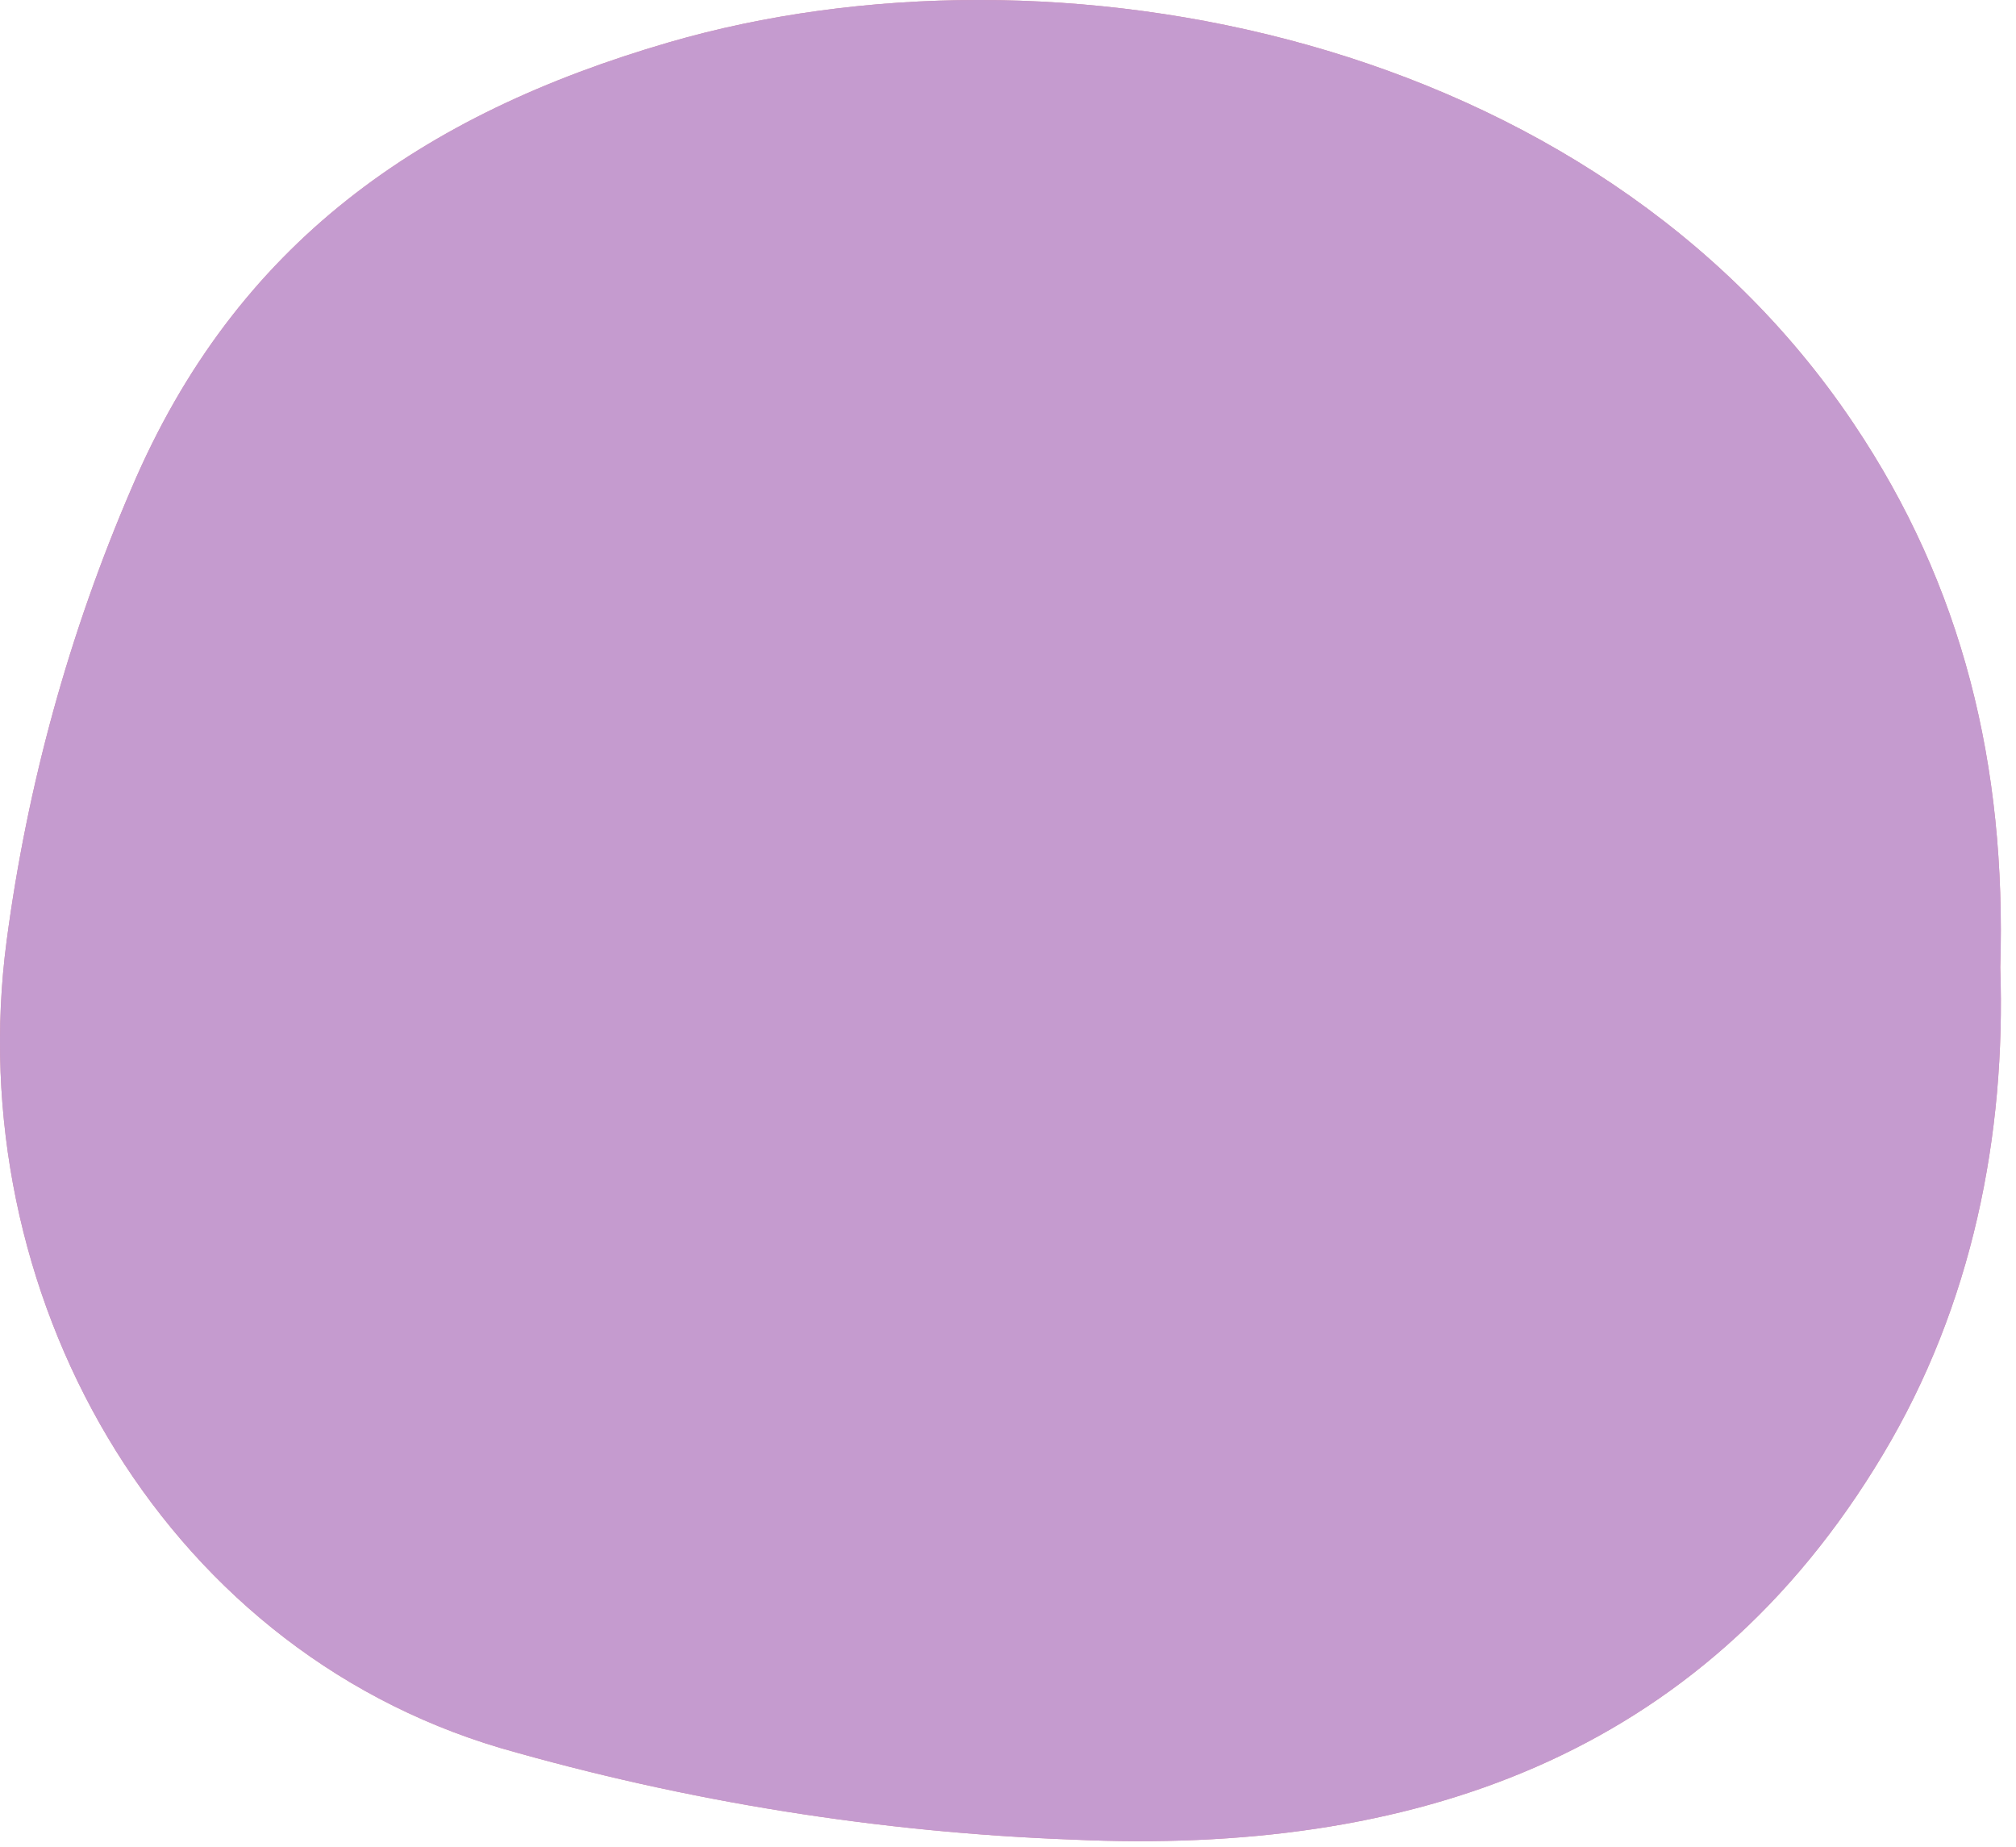
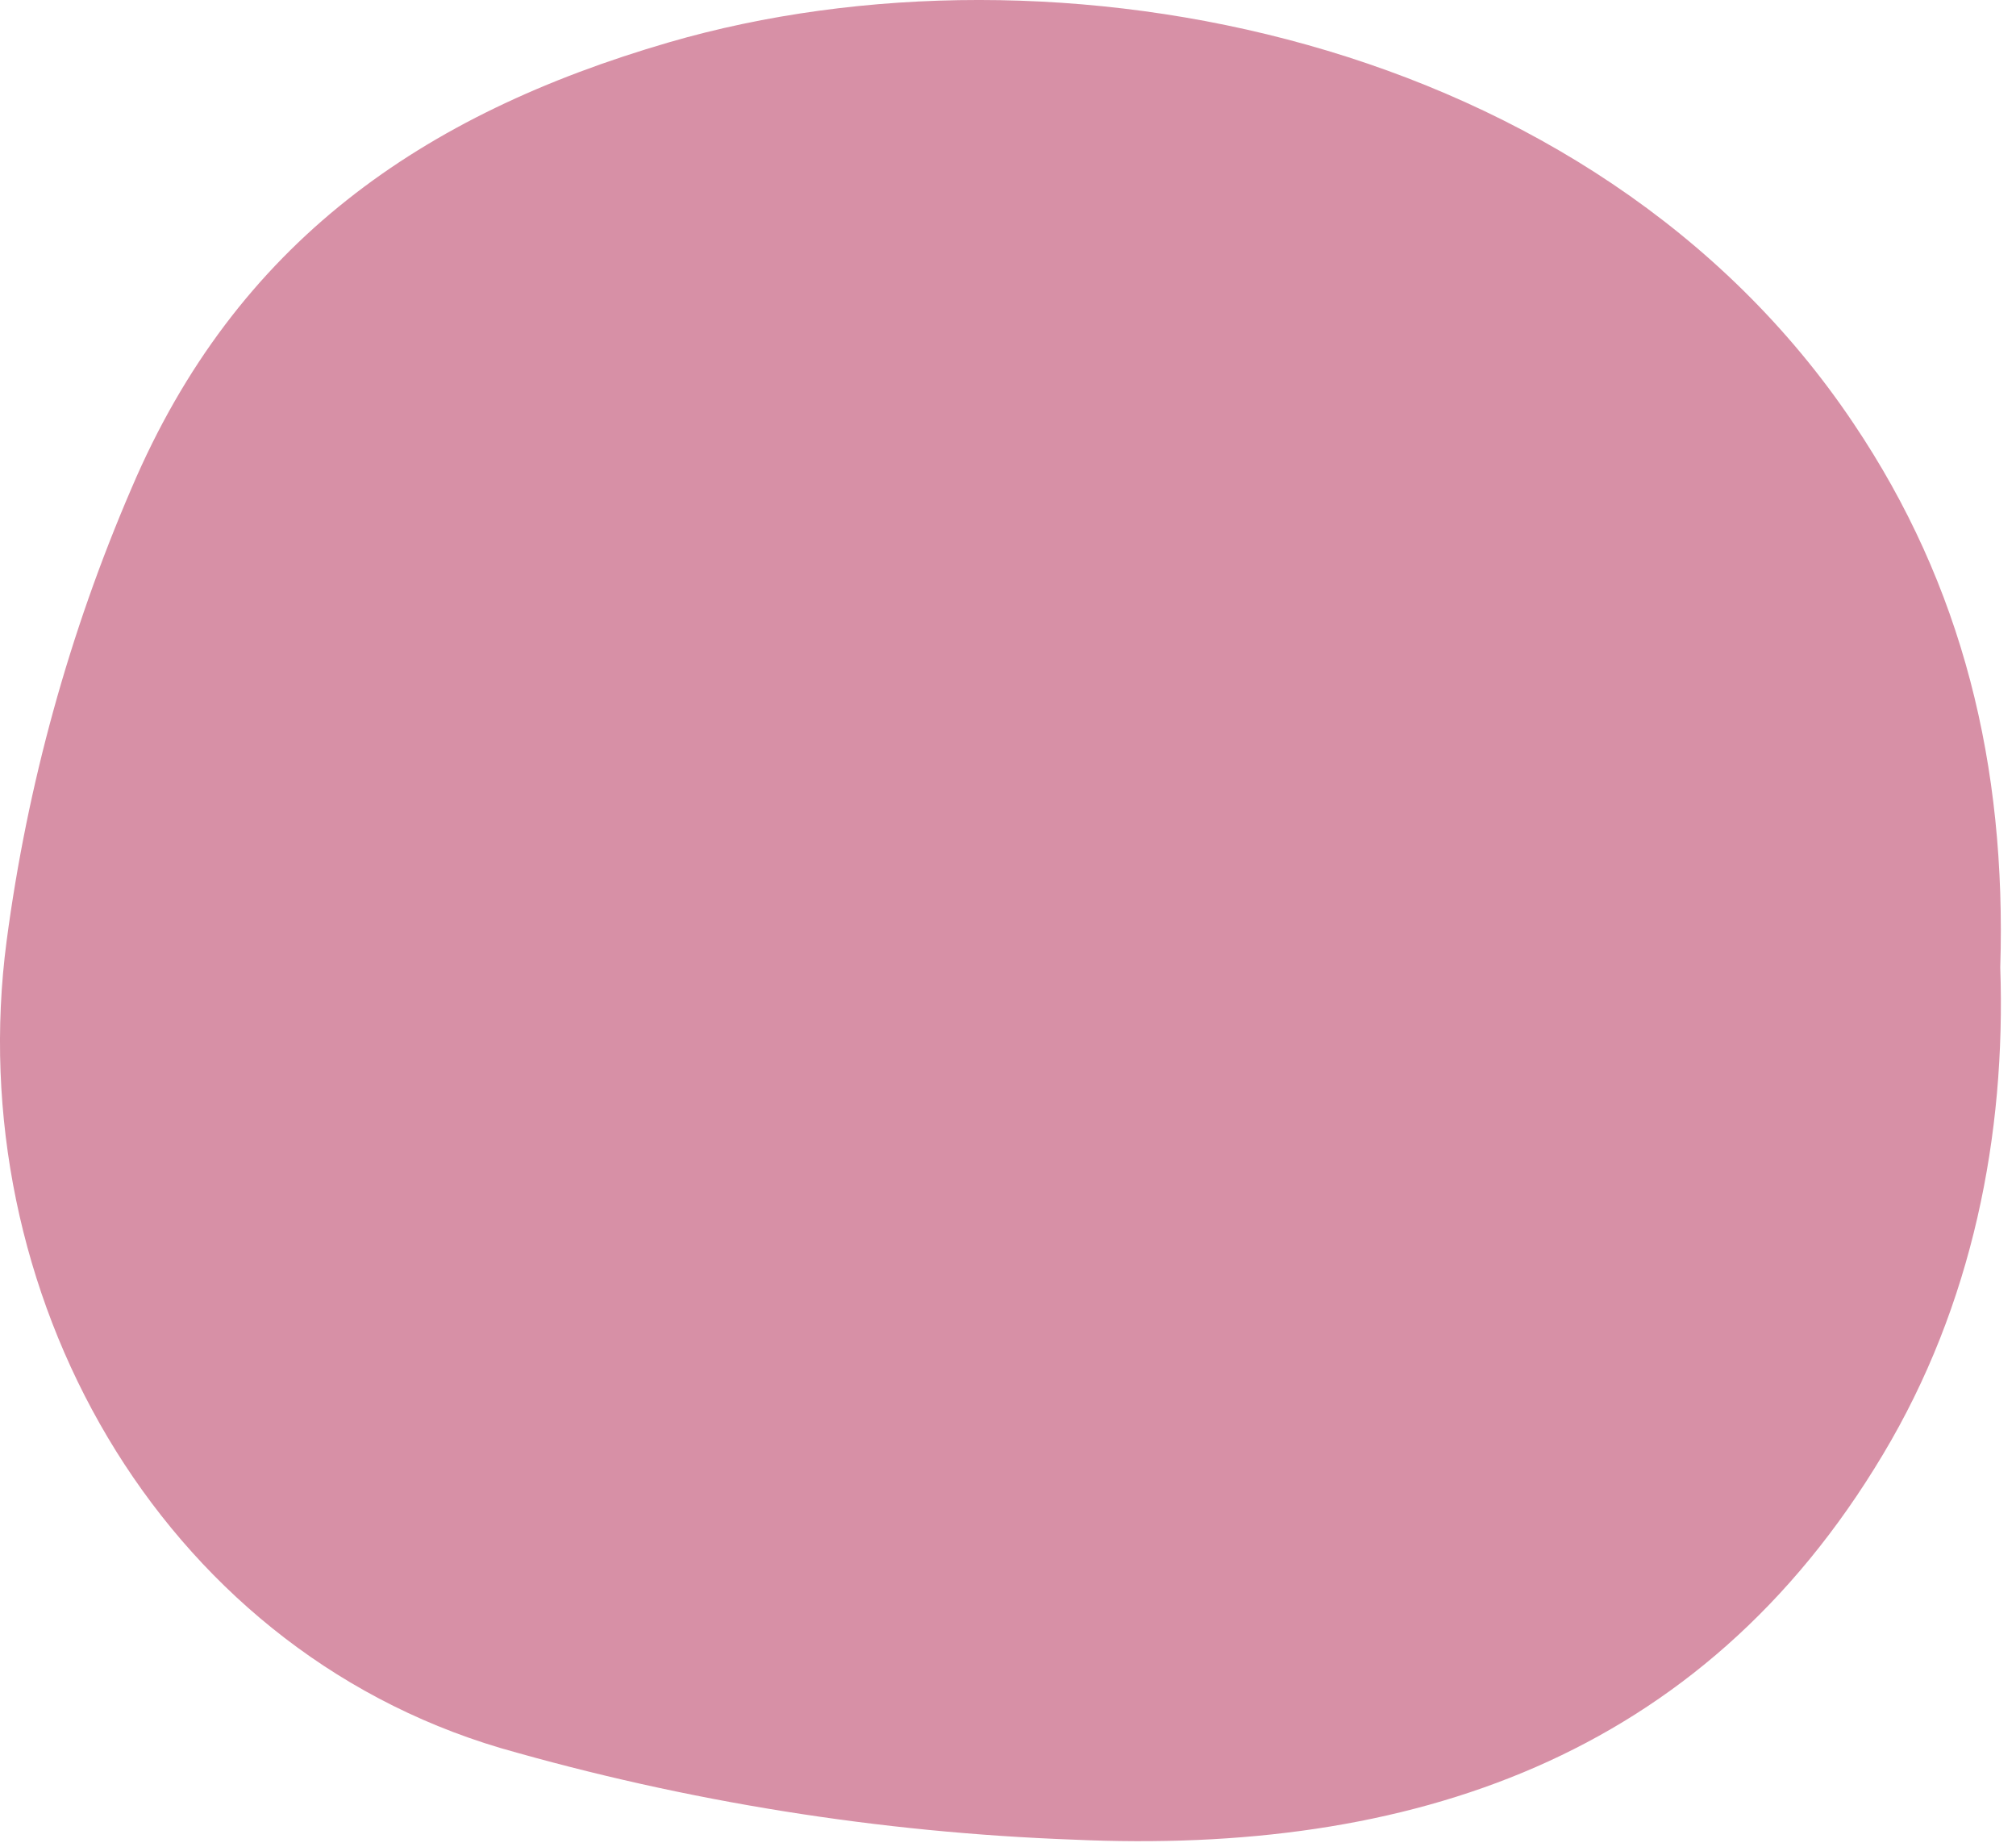
<svg xmlns="http://www.w3.org/2000/svg" width="119" height="109" viewBox="0 0 119 109" fill="none">
  <path d="M118.071 57.1C118.411 66.981 116.431 77.02 111.151 85.831C100.401 103.83 83.151 109.47 63.371 108.57C51.913 108.151 40.549 106.334 29.532 103.16C9.311 97.16 -2.329 76.16 0.391 55.531C1.609 46.331 4.089 37.343 7.761 28.82C13.941 14.31 24.912 6.74 39.481 2.5C62.151 -4.09 94.001 1.99 109.411 24.991C115.851 34.56 118.441 45.17 118.071 57.1Z" fill="#D790A6" />
-   <path d="M118.071 57.1C118.411 66.981 116.431 77.02 111.151 85.831C100.401 103.83 83.151 109.47 63.371 108.57C51.913 108.151 40.549 106.334 29.532 103.16C9.311 97.16 -2.329 76.16 0.391 55.531C1.609 46.331 4.089 37.343 7.761 28.82C13.941 14.31 24.912 6.74 39.481 2.5C62.151 -4.09 94.001 1.99 109.411 24.991C115.851 34.56 118.441 45.17 118.071 57.1Z" fill="#C59BCF" />
</svg>